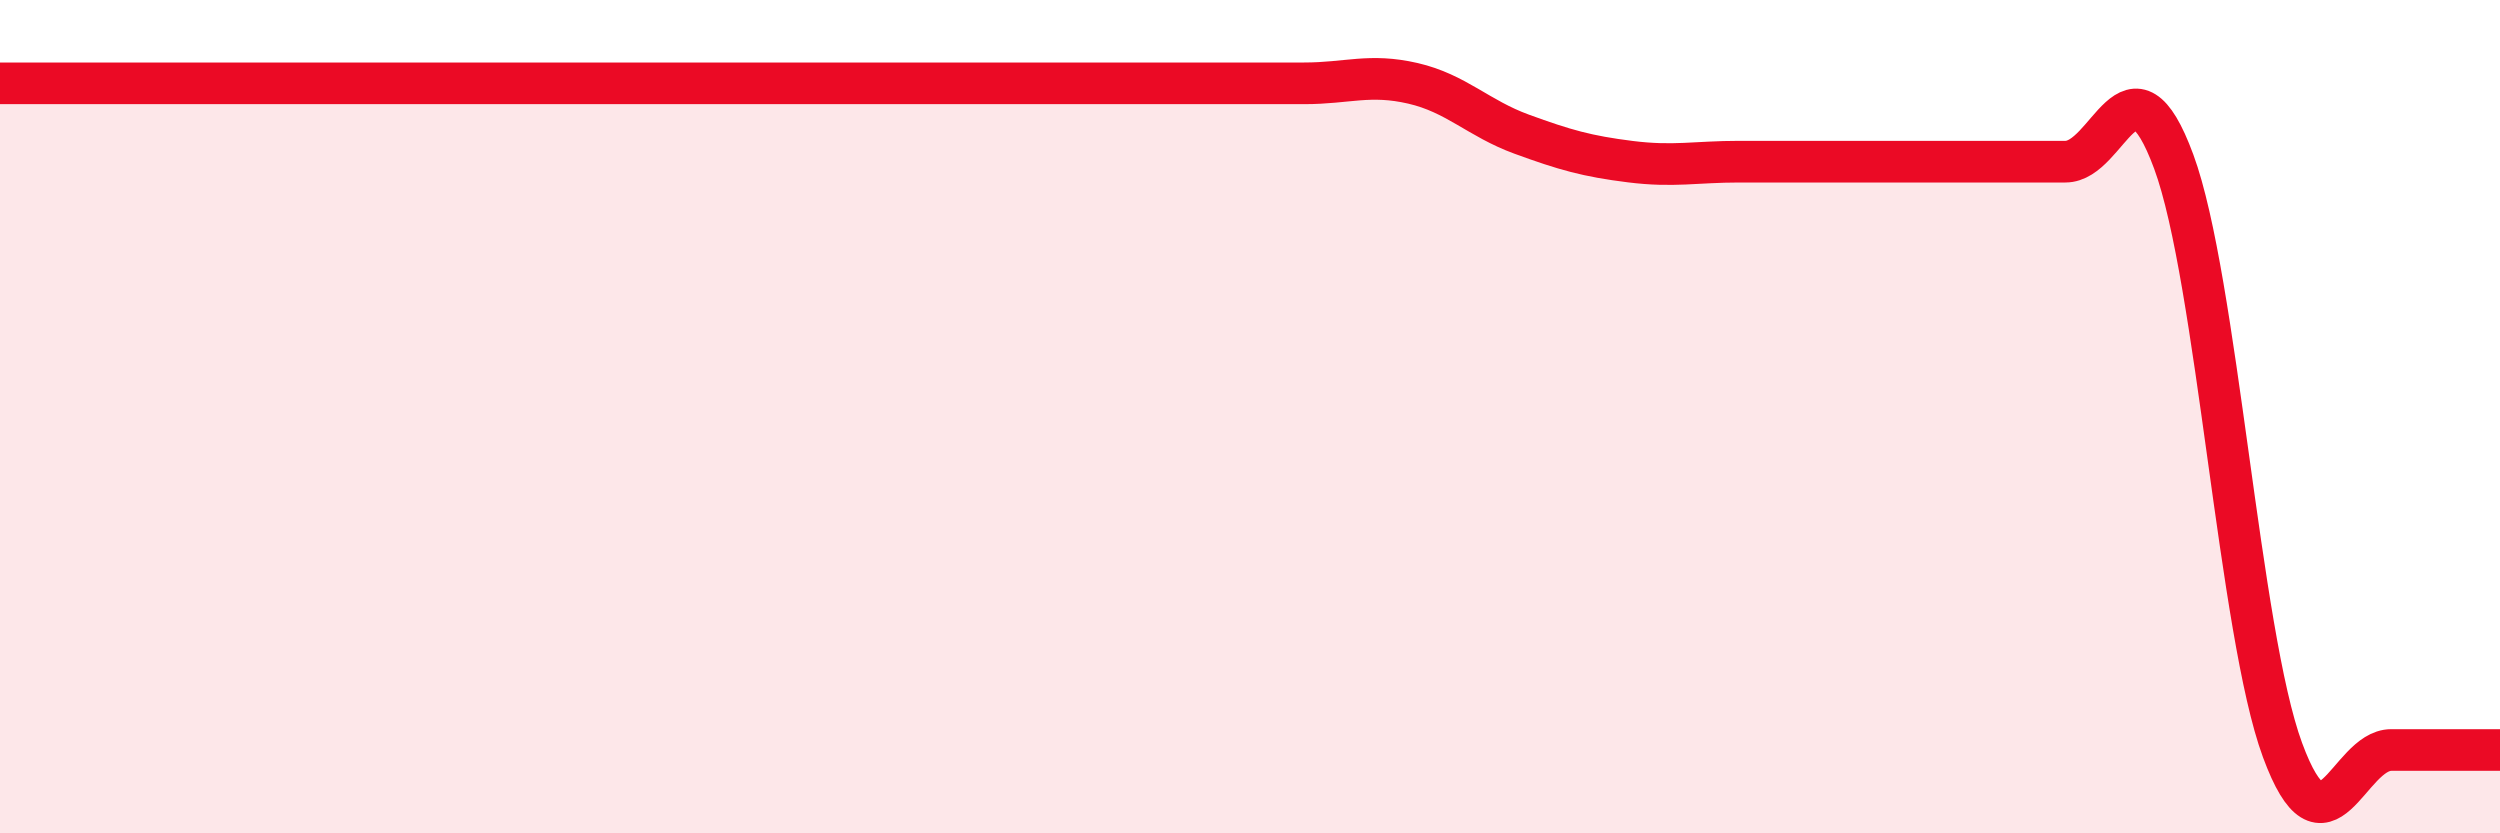
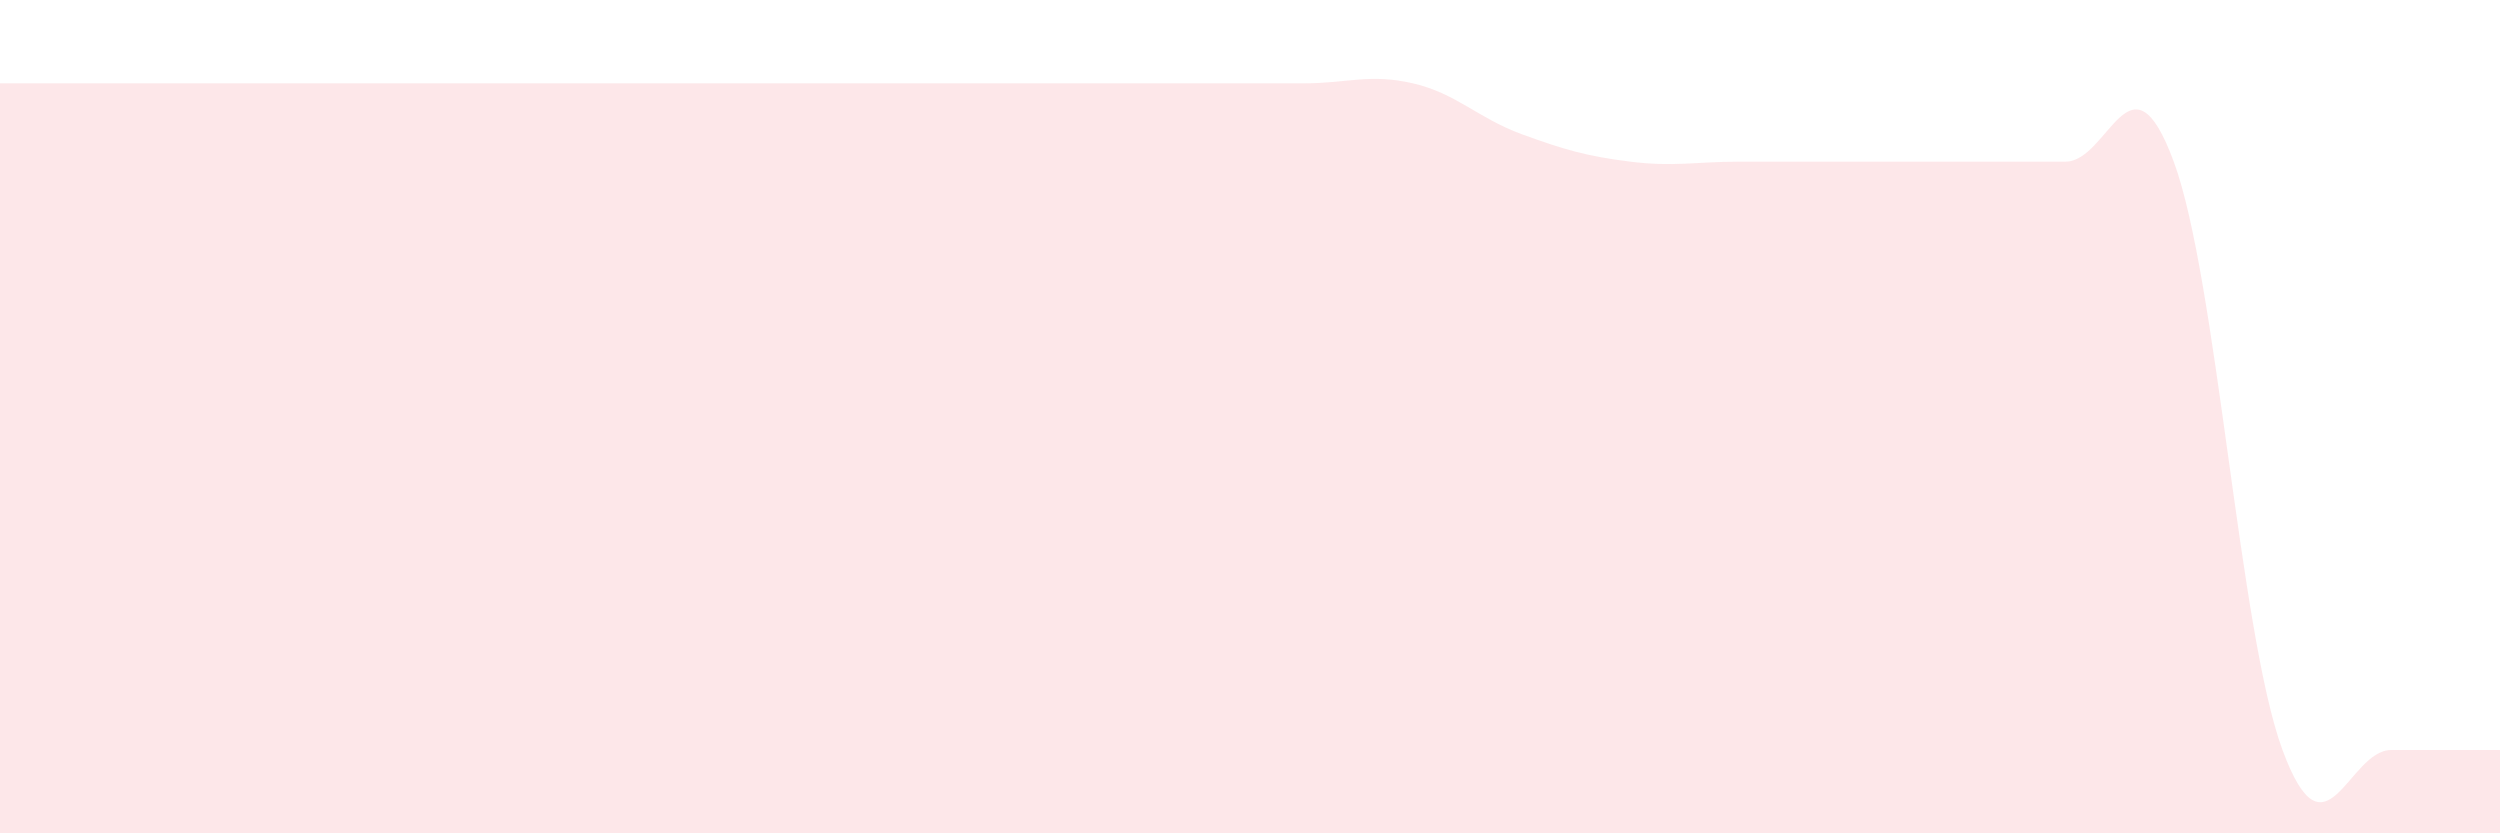
<svg xmlns="http://www.w3.org/2000/svg" width="60" height="20" viewBox="0 0 60 20">
  <path d="M 0,2 C 0.52,2 1.57,2 2.61,2 C 3.65,2 4.18,2 5.22,2 C 6.26,2 6.79,2 7.83,2 C 8.87,2 9.39,2 10.43,2 C 11.47,2 12,2 13.04,2 C 14.08,2 14.61,2 15.65,2 C 16.69,2 17.22,2 18.26,2 C 19.3,2 19.83,2 20.87,2 C 21.91,2 22.44,2 23.48,2 C 24.52,2 25.05,2 26.09,2 C 27.13,2 27.66,2 28.7,2 C 29.74,2 30.26,2 31.3,2 C 32.34,2 32.87,1.76 33.91,2 C 34.95,2.24 35.48,2.84 36.52,3.22 C 37.56,3.6 38.09,3.75 39.13,3.88 C 40.17,4.01 40.7,3.88 41.74,3.88 C 42.78,3.88 43.31,3.88 44.35,3.88 C 45.39,3.88 45.92,3.88 46.96,3.88 C 48,3.88 48.53,3.88 49.57,3.88 C 50.61,3.88 51.13,1.06 52.17,3.88 C 53.21,6.7 53.74,15.18 54.78,18 C 55.82,20.82 56.35,18 57.39,18 C 58.43,18 59.48,18 60,18L60 20L0 20Z" fill="#EB0A25" opacity="0.1" stroke-linecap="round" stroke-linejoin="round" />
-   <path d="M 0,2 C 0.52,2 1.57,2 2.61,2 C 3.65,2 4.18,2 5.22,2 C 6.26,2 6.79,2 7.83,2 C 8.87,2 9.39,2 10.43,2 C 11.47,2 12,2 13.04,2 C 14.08,2 14.61,2 15.65,2 C 16.69,2 17.22,2 18.26,2 C 19.3,2 19.83,2 20.87,2 C 21.91,2 22.44,2 23.48,2 C 24.52,2 25.05,2 26.09,2 C 27.13,2 27.66,2 28.7,2 C 29.74,2 30.26,2 31.3,2 C 32.34,2 32.87,1.76 33.91,2 C 34.95,2.24 35.48,2.84 36.52,3.22 C 37.56,3.6 38.09,3.75 39.13,3.88 C 40.17,4.01 40.7,3.88 41.74,3.88 C 42.78,3.88 43.31,3.88 44.35,3.88 C 45.39,3.88 45.92,3.88 46.96,3.88 C 48,3.88 48.53,3.88 49.57,3.88 C 50.61,3.88 51.13,1.06 52.17,3.88 C 53.21,6.7 53.74,15.18 54.78,18 C 55.82,20.82 56.35,18 57.39,18 C 58.43,18 59.48,18 60,18" stroke="#EB0A25" stroke-width="1" fill="none" stroke-linecap="round" stroke-linejoin="round" />
</svg>